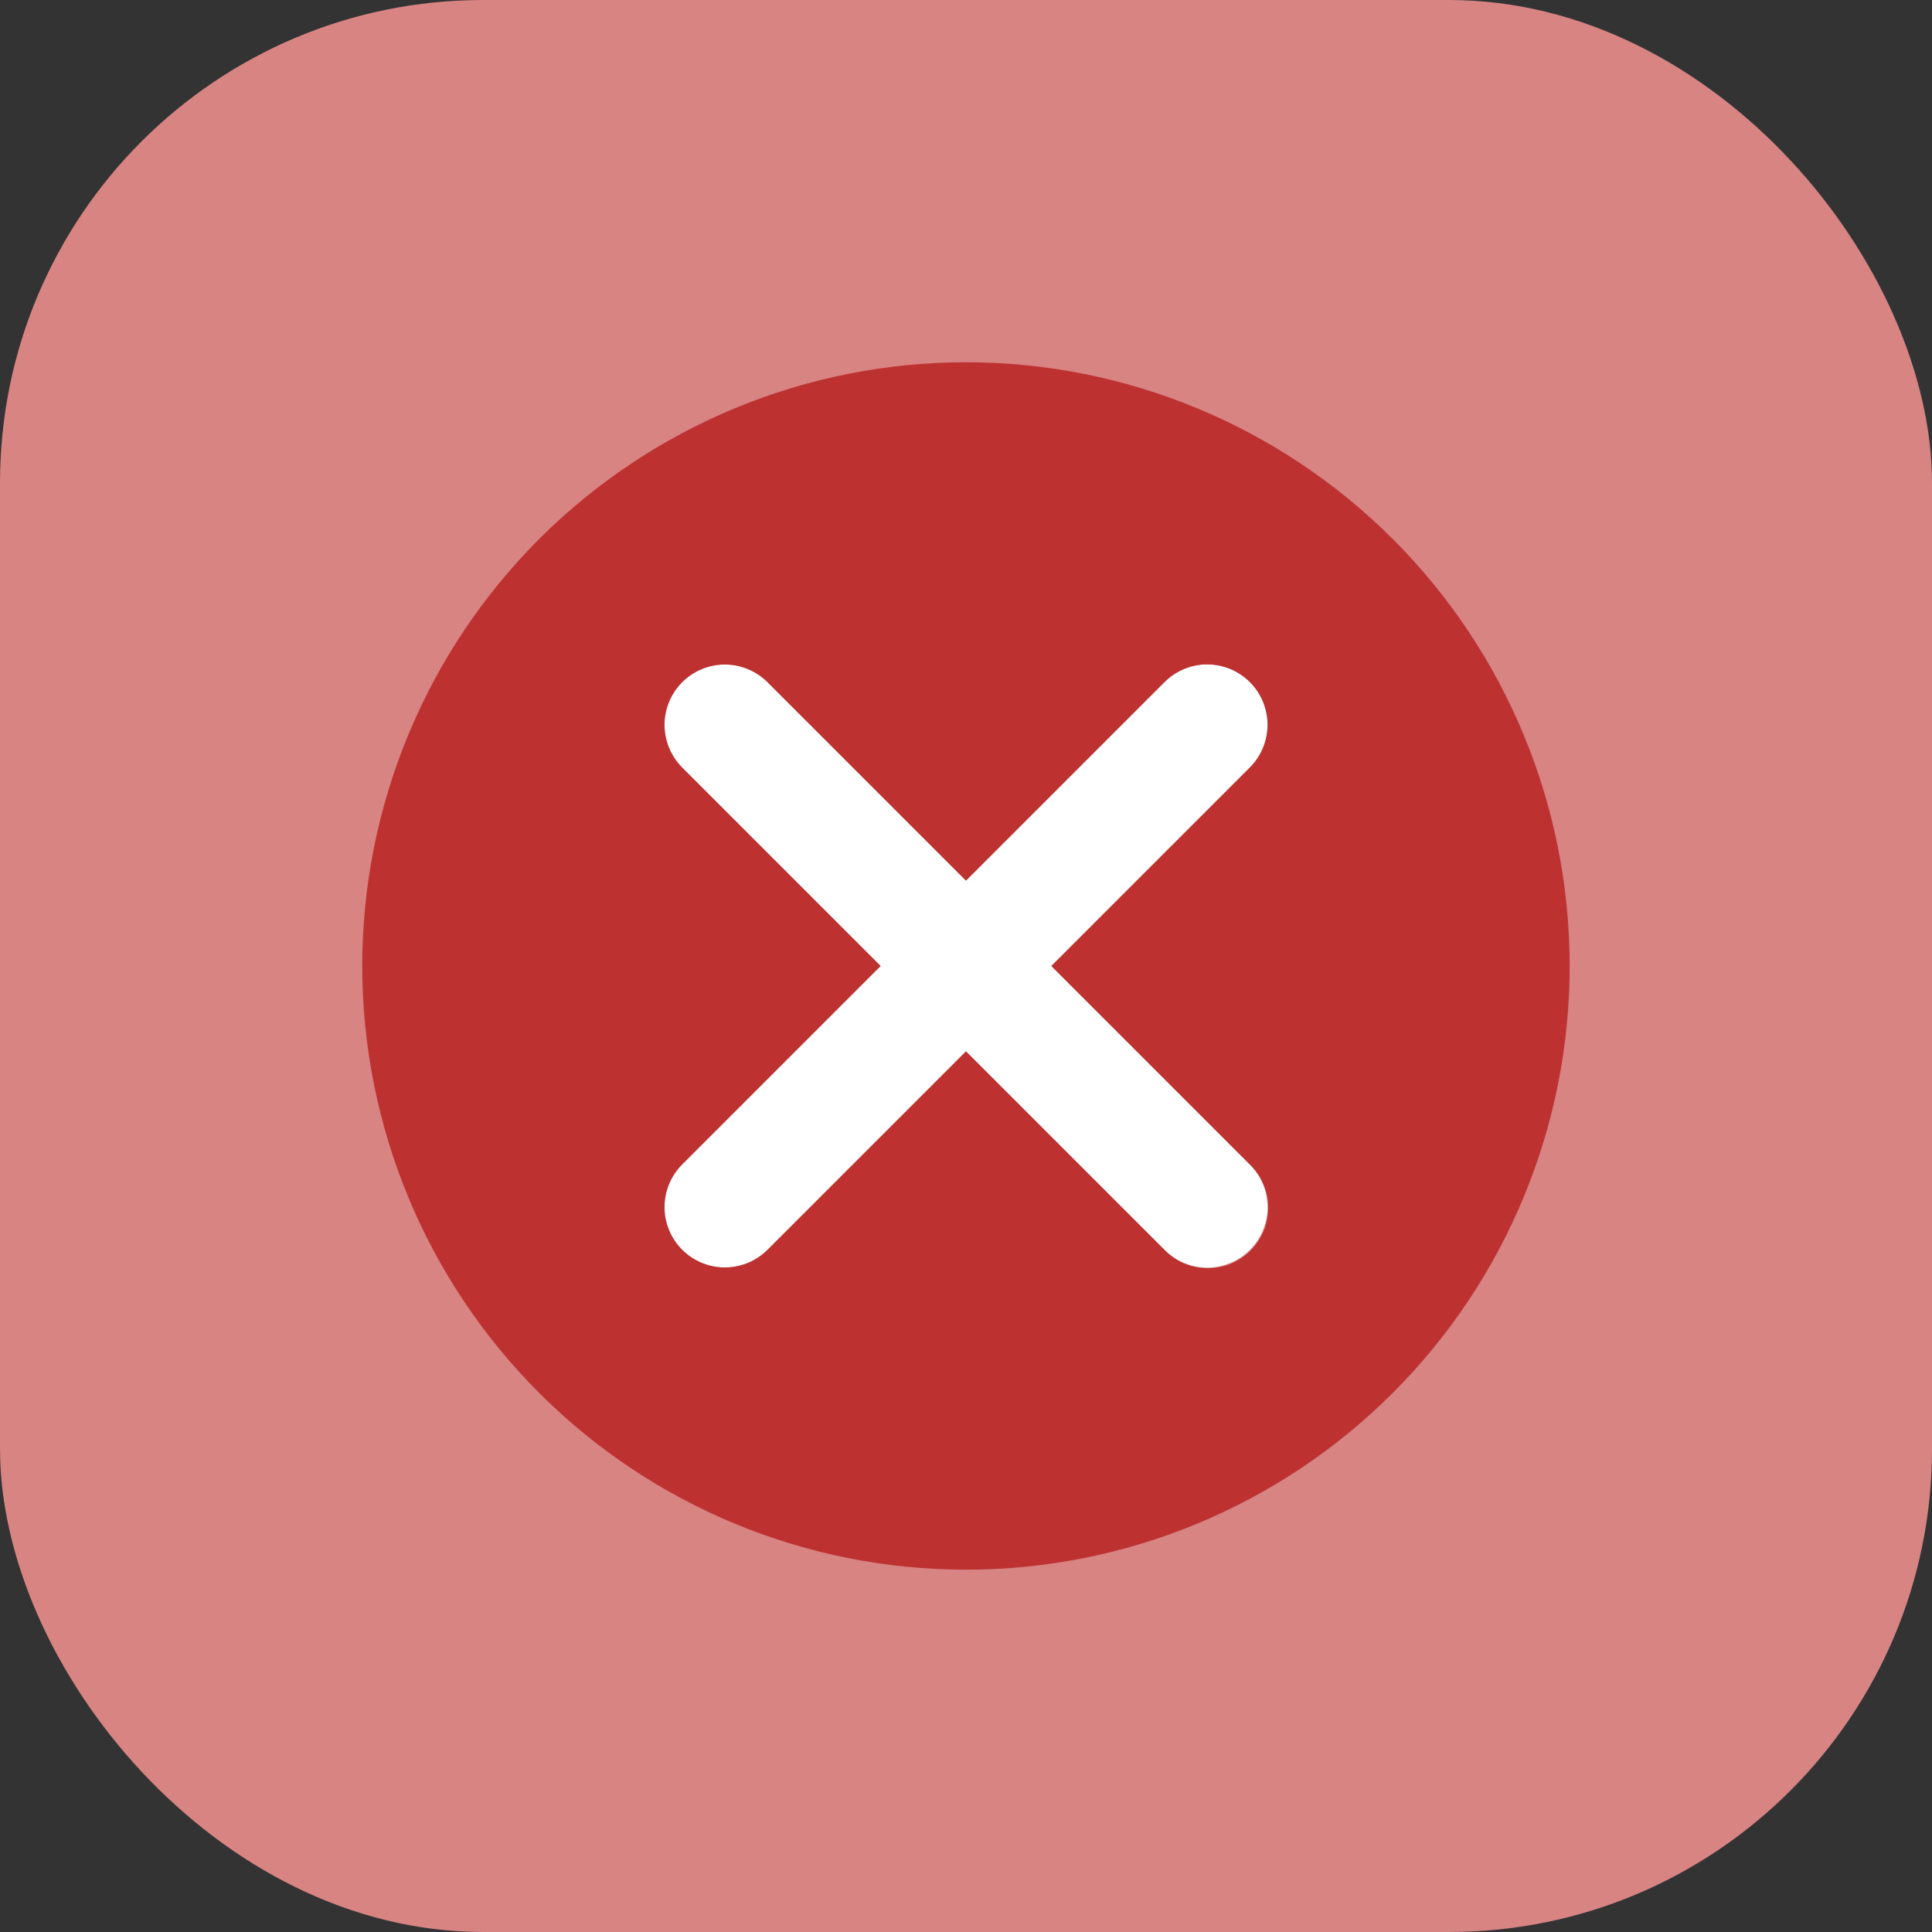
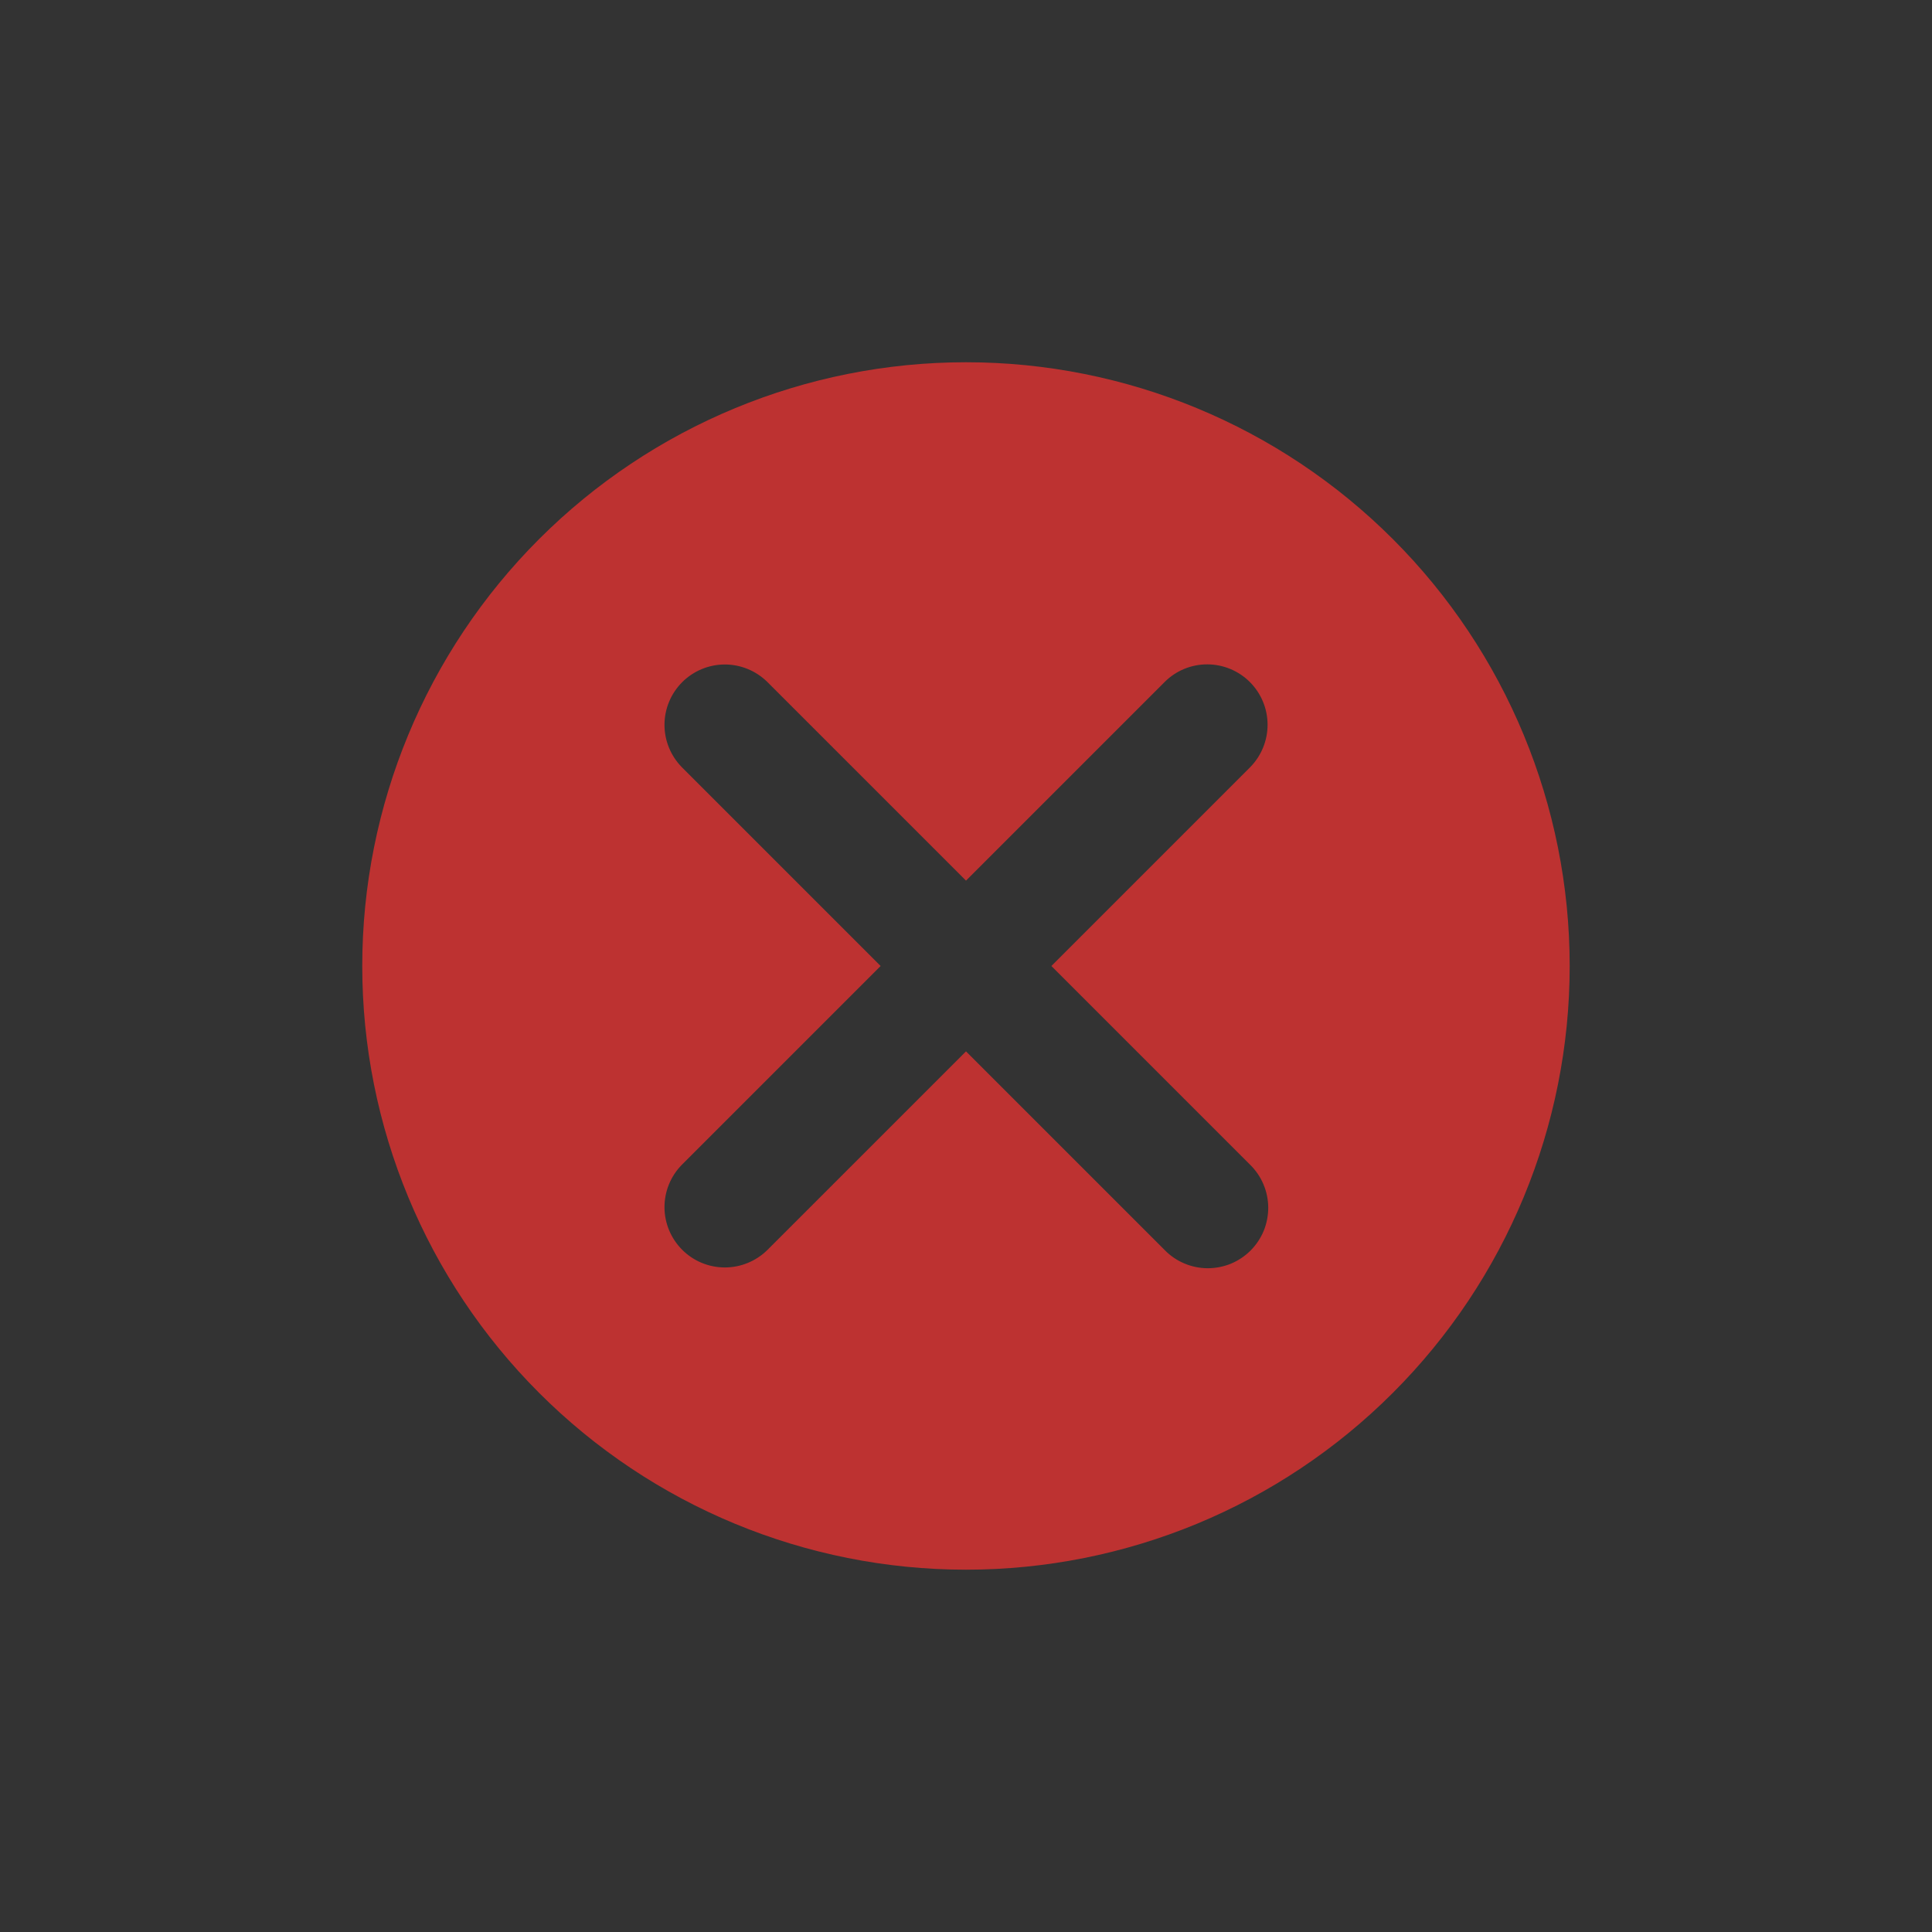
<svg xmlns="http://www.w3.org/2000/svg" width="32" height="32" viewBox="0 0 32 32" fill="none">
  <rect x="0" y="0" width="32" height="32" fill="#333333" stroke="none" />
-   <rect width="32" height="32" rx="8" fill="#D78483" />
-   <path d="M17.413 16L20.706 12.707C20.892 12.519 20.996 12.266 20.995 12.002C20.994 11.738 20.889 11.485 20.702 11.298C20.515 11.111 20.262 11.006 19.998 11.005C19.734 11.004 19.48 11.108 19.292 11.293L15.999 14.586L12.706 11.293C12.518 11.109 12.265 11.006 12.001 11.007C11.738 11.008 11.485 11.113 11.299 11.3C11.112 11.486 11.007 11.739 11.006 12.002C11.005 12.266 11.108 12.519 11.292 12.707L14.585 16L11.292 19.293C11.108 19.481 11.005 19.735 11.006 19.998C11.007 20.262 11.112 20.515 11.299 20.701C11.485 20.887 11.738 20.993 12.001 20.994C12.265 20.995 12.518 20.892 12.706 20.707L15.999 17.414L19.292 20.707C19.48 20.893 19.734 20.997 19.998 20.996C20.262 20.995 20.515 20.89 20.702 20.703C20.889 20.516 20.994 20.263 20.995 19.999C20.996 19.735 20.892 19.481 20.706 19.293L17.413 16Z" fill="white" />
  <path d="M23.07 8.929C21.195 7.054 18.652 6 16 6C13.348 6 10.804 7.054 8.929 8.929C7.054 10.804 6 13.348 6 16C6 18.652 7.054 21.195 8.929 23.07C10.804 24.946 13.348 25.999 16 25.999C18.652 25.999 21.195 24.946 23.07 23.07C24.946 21.195 25.999 18.652 25.999 16C25.999 13.348 24.946 10.804 23.07 8.929ZM20.707 19.293C20.801 19.385 20.876 19.495 20.927 19.617C20.979 19.739 21.005 19.869 21.006 20.002C21.006 20.134 20.981 20.264 20.931 20.387C20.88 20.509 20.806 20.62 20.713 20.713C20.62 20.806 20.509 20.88 20.387 20.931C20.264 20.981 20.134 21.006 20.002 21.006C19.869 21.005 19.739 20.979 19.617 20.927C19.495 20.876 19.385 20.801 19.293 20.707L16 17.414L12.707 20.707C12.518 20.891 12.265 20.994 12.002 20.993C11.738 20.992 11.485 20.887 11.299 20.7C11.113 20.514 11.007 20.261 11.006 19.998C11.005 19.734 11.108 19.481 11.293 19.293L14.586 16L11.293 12.707C11.108 12.518 11.005 12.265 11.006 12.002C11.007 11.738 11.113 11.485 11.299 11.299C11.485 11.113 11.738 11.007 12.002 11.006C12.265 11.005 12.518 11.108 12.707 11.293L16 14.586L19.293 11.293C19.48 11.107 19.734 11.003 19.998 11.004C20.262 11.005 20.515 11.11 20.702 11.297C20.889 11.484 20.994 11.737 20.995 12.001C20.996 12.265 20.892 12.519 20.707 12.707L17.414 16L20.707 19.293Z" fill="#BD3231" />
</svg>